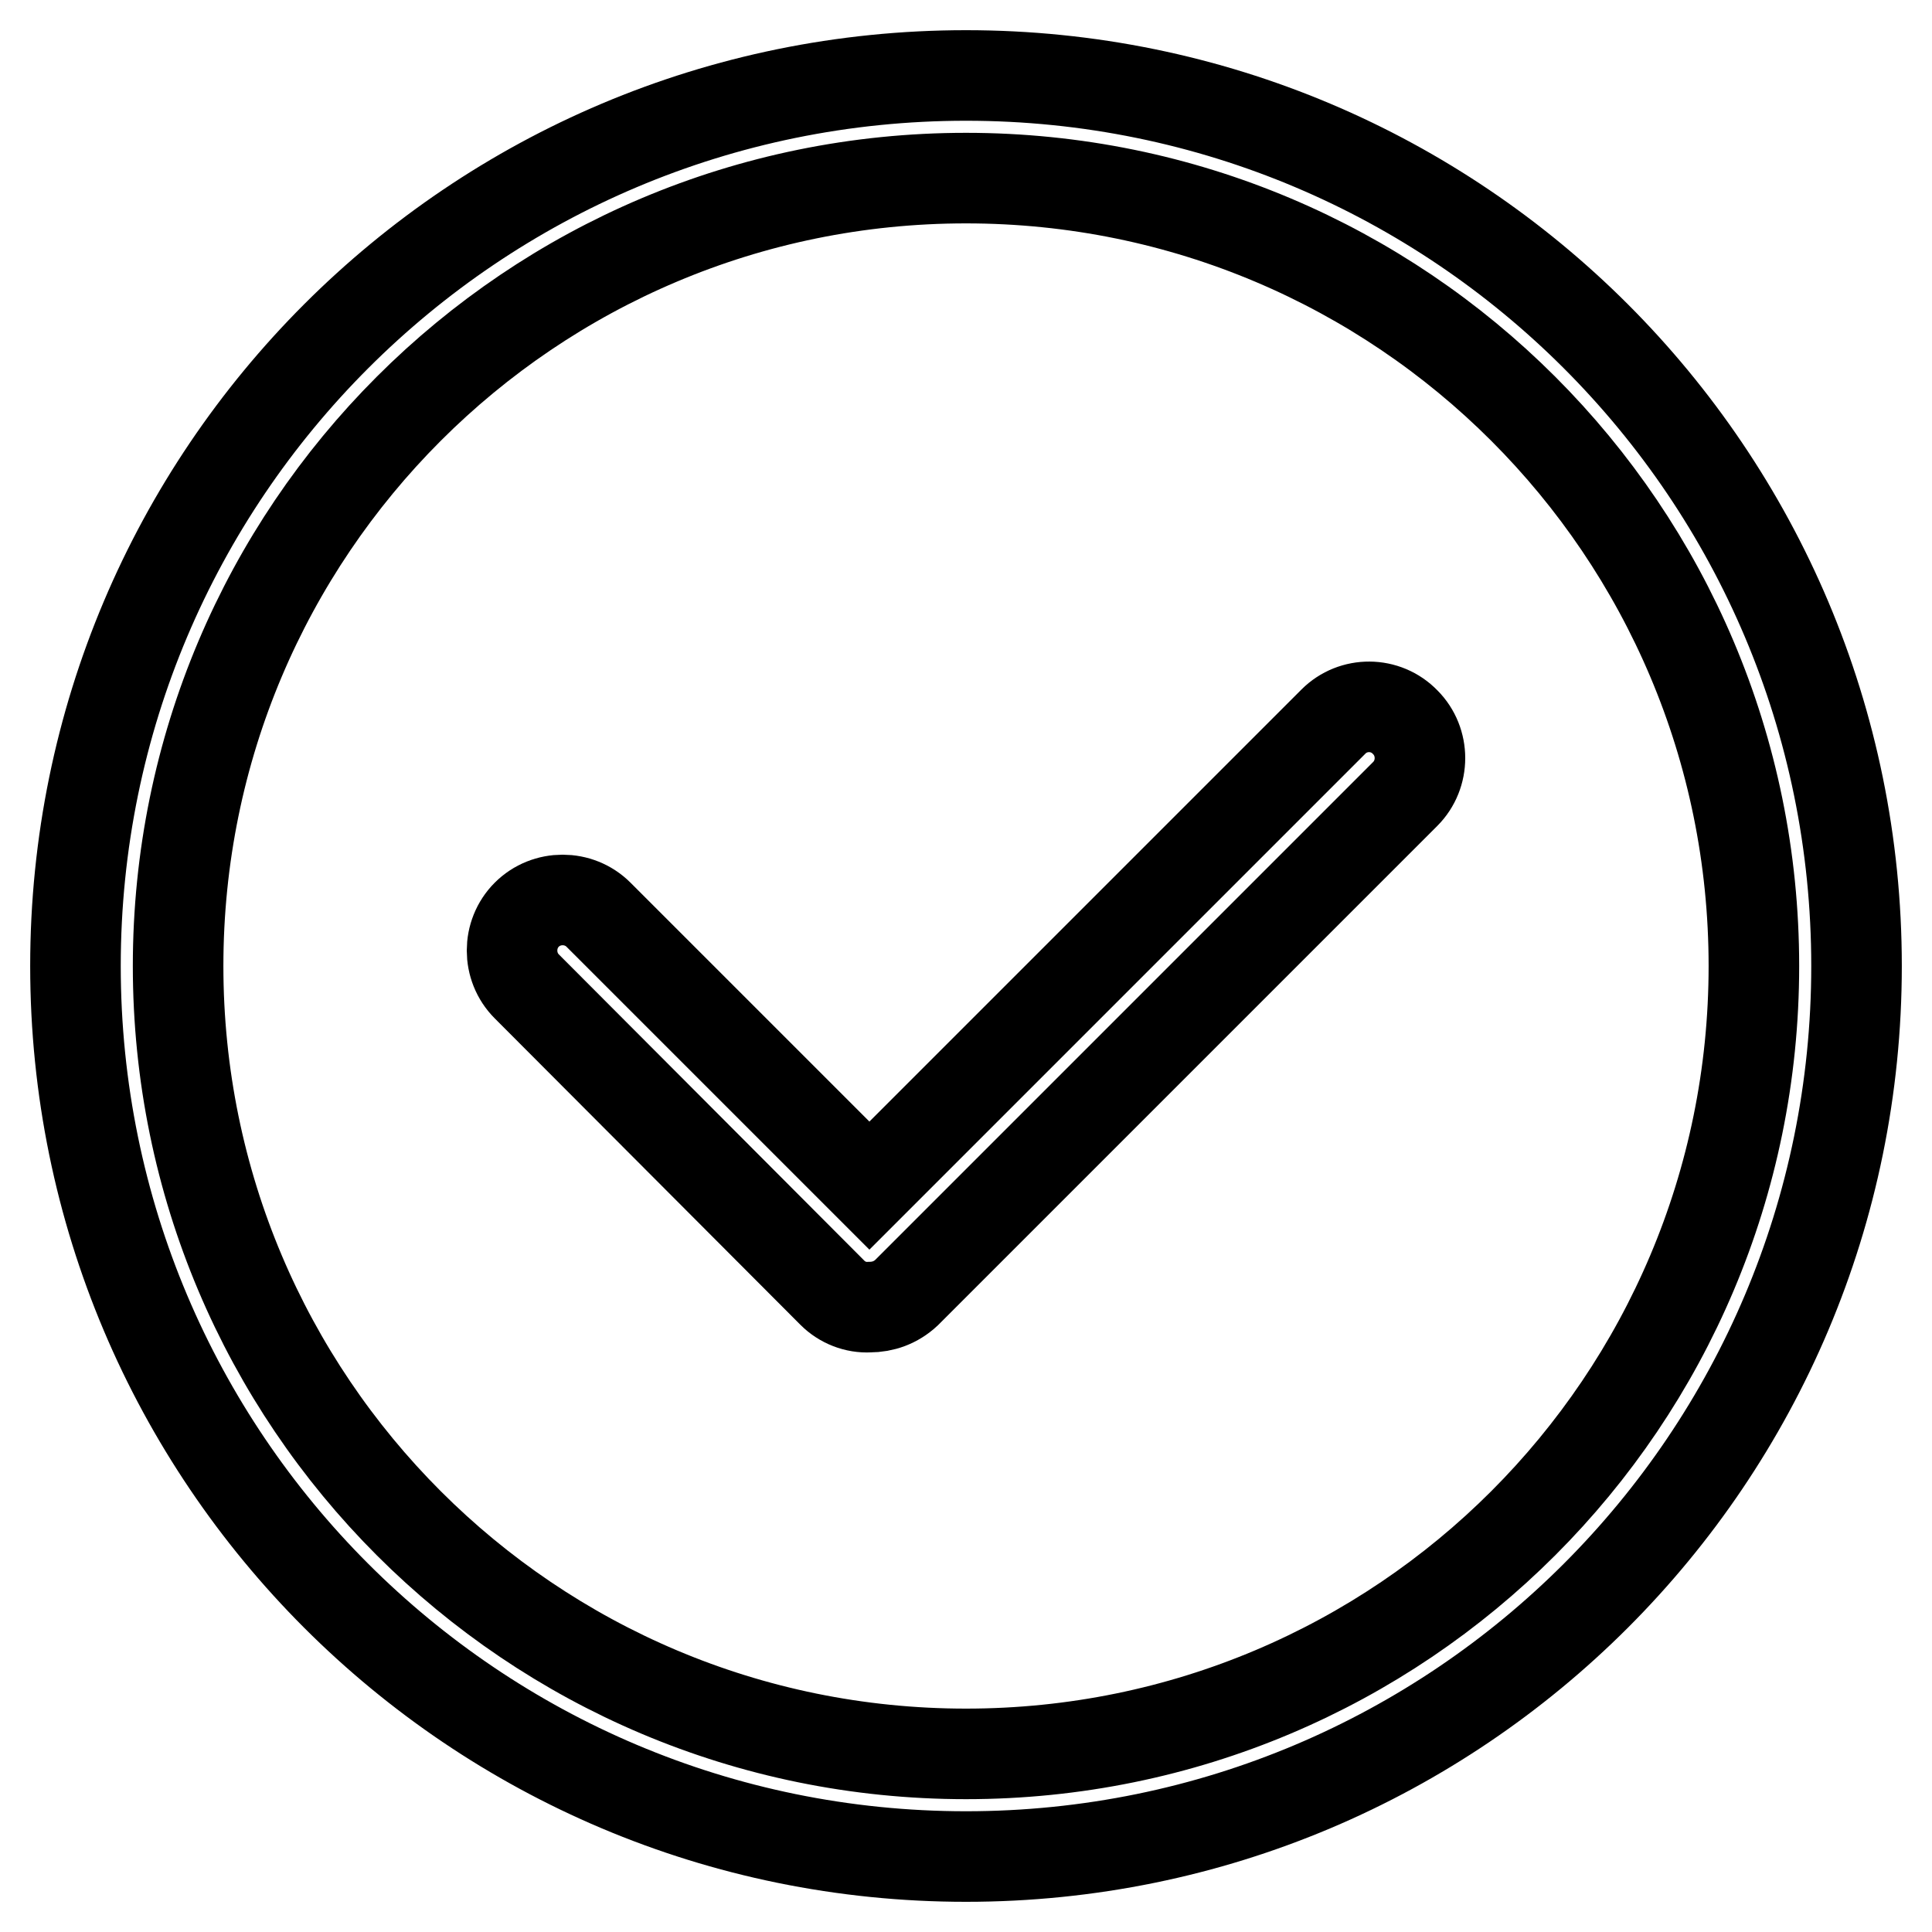
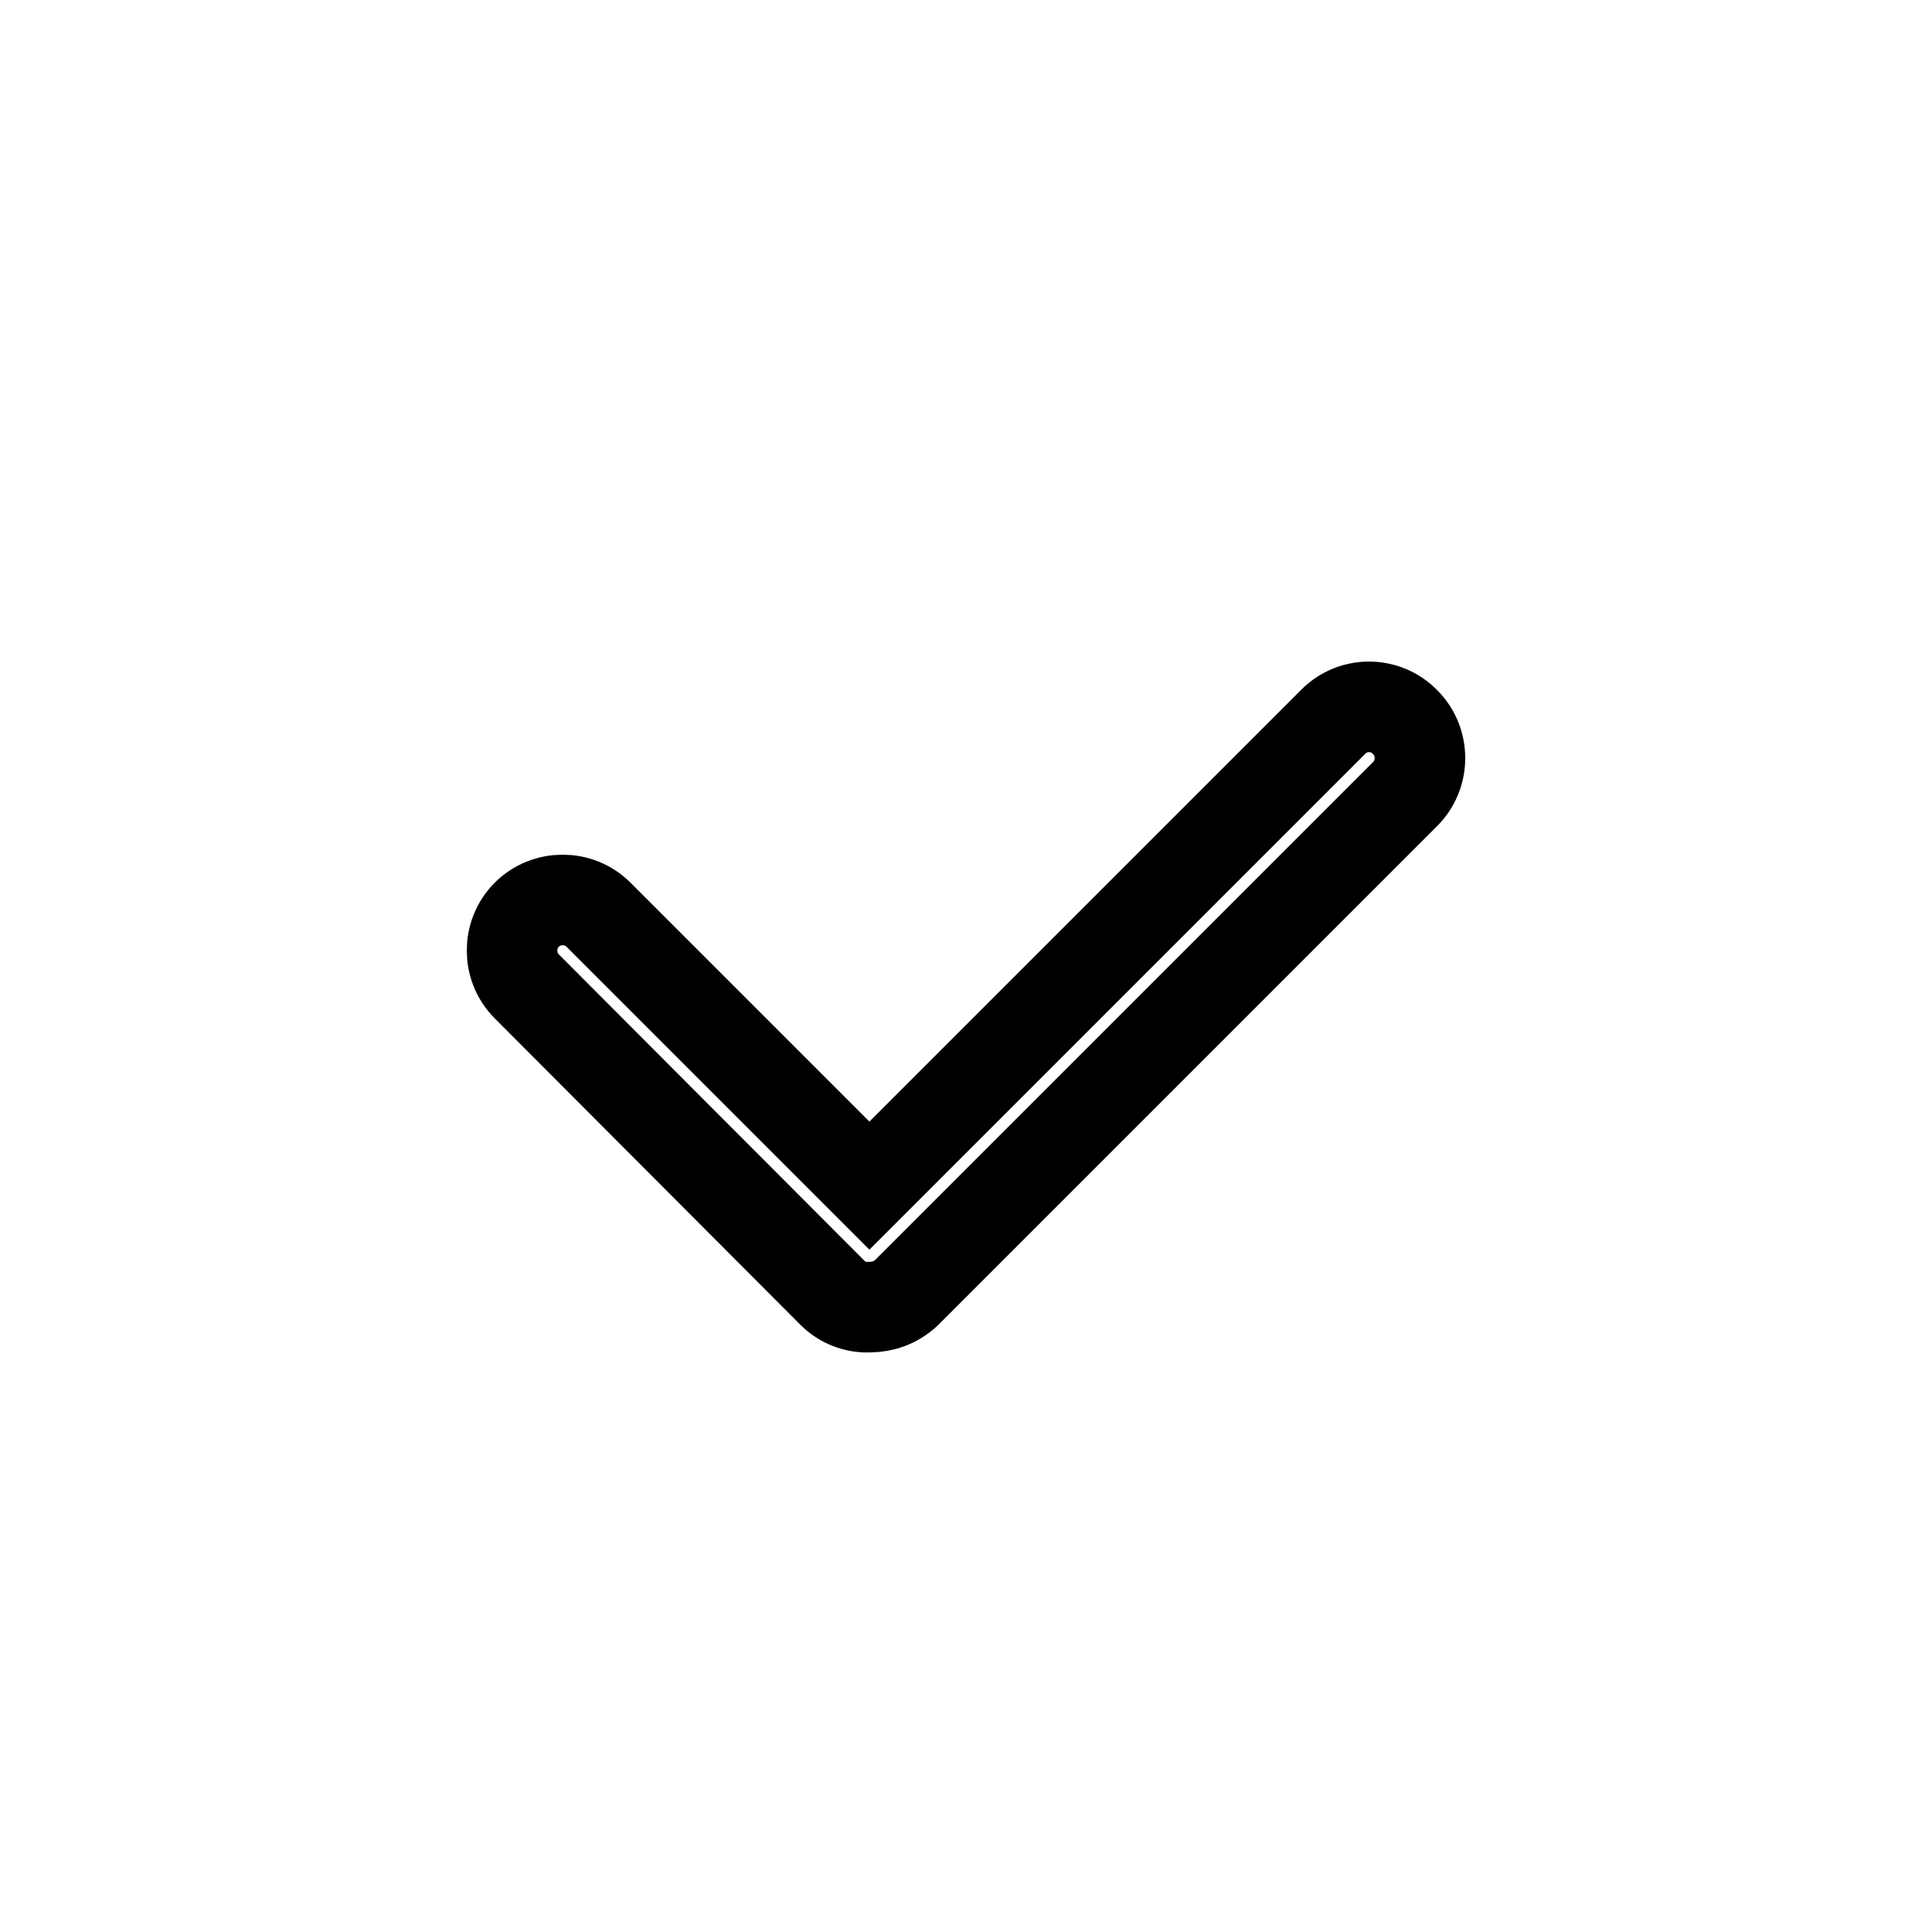
<svg xmlns="http://www.w3.org/2000/svg" version="1.1" x="0px" y="0px" viewBox="0 0 256 256" enable-background="new 0 0 256 256" xml:space="preserve">
  <g>
    <g>
-       <path stroke-width="12" fill-opacity="0" stroke="#000000" d="M128,10C62.8,10,10,62.8,10,128c0,65.2,52.8,118,118,118c65.2,0,118-52.8,118-118C246,62.8,193.2,10,128,10z M128,232.4c-57.7,0-104.4-46.7-104.4-104.4C23.6,70.3,70.3,23.6,128,23.6c57.7,0,104.4,46.7,104.4,104.4C232.4,185.7,185.7,232.4,128,232.4z" />
      <path stroke-width="12" fill-opacity="0" stroke="#000000" d="M176.7,95.6l-61.5,61.5l-35.9-35.9c-2.6-2.6-6.9-2.6-9.5,0c-2.6,2.6-2.6,6.9,0,9.5l40.5,40.6c1.3,1.3,3.1,2,4.9,1.9c1.8,0,3.5-0.6,4.9-1.9l66.1-66.1c2.6-2.6,2.6-6.9,0-9.5C183.6,93,179.3,93,176.7,95.6z" />
    </g>
  </g>
</svg>